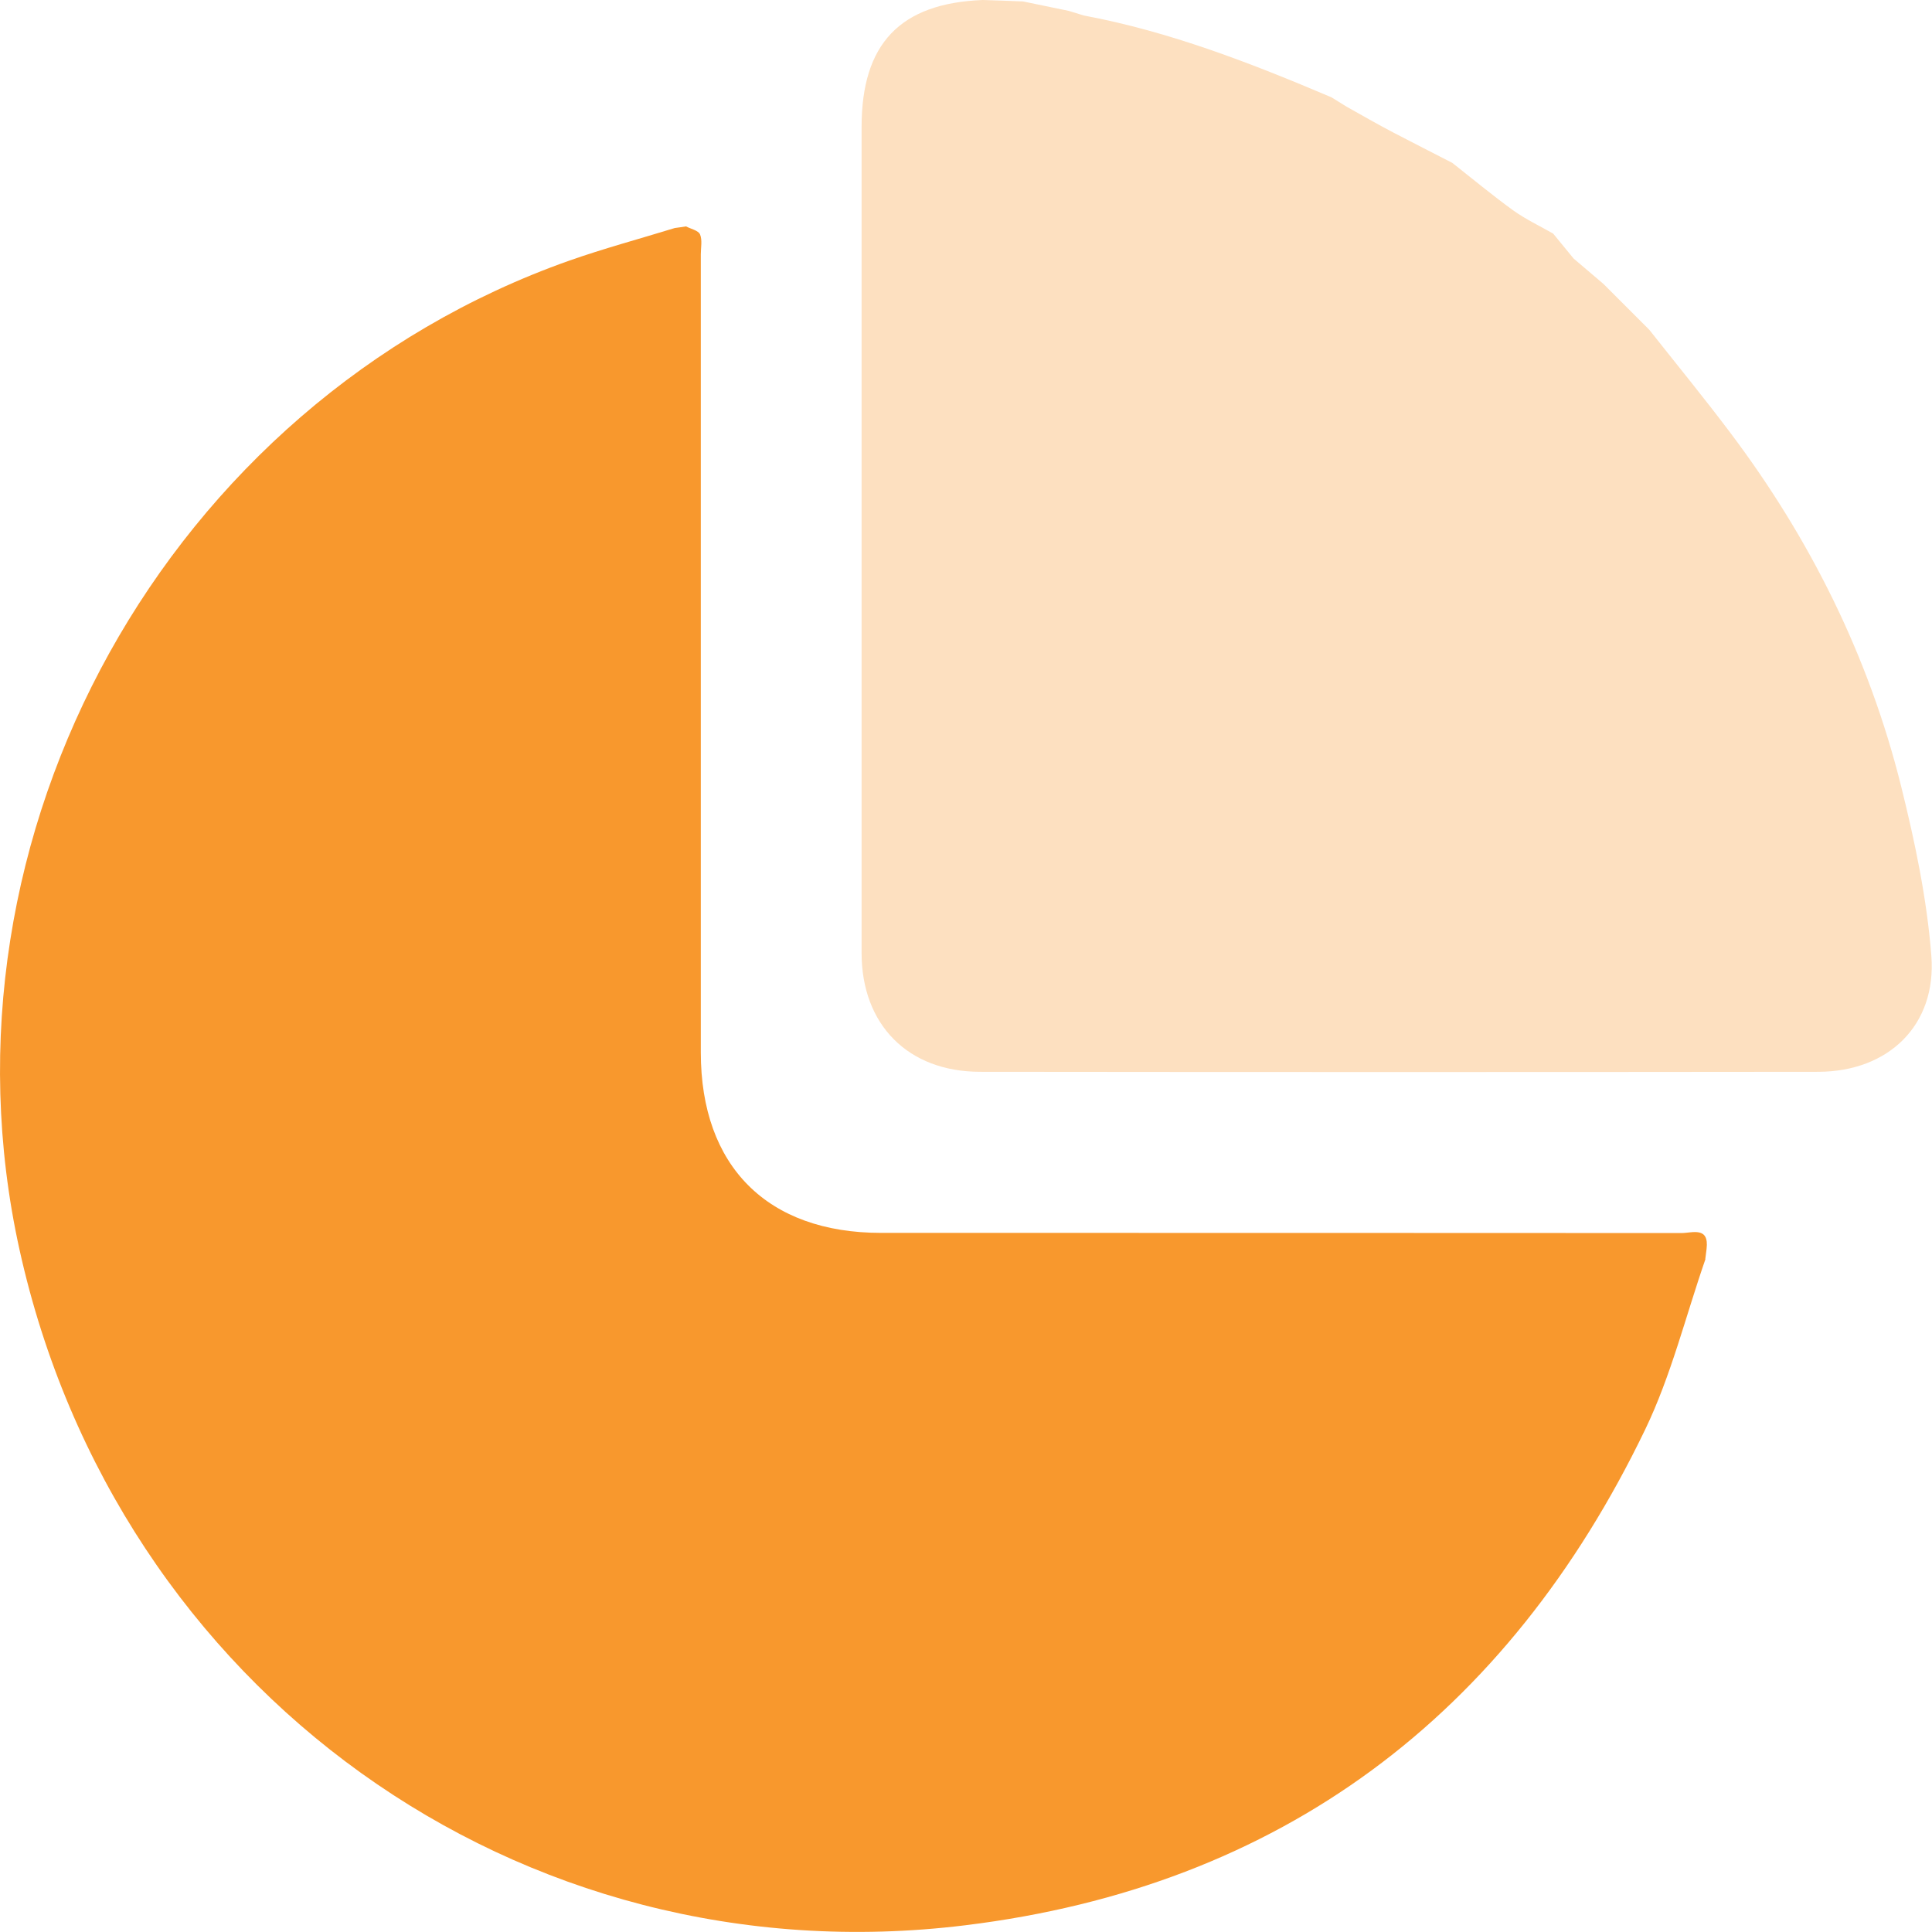
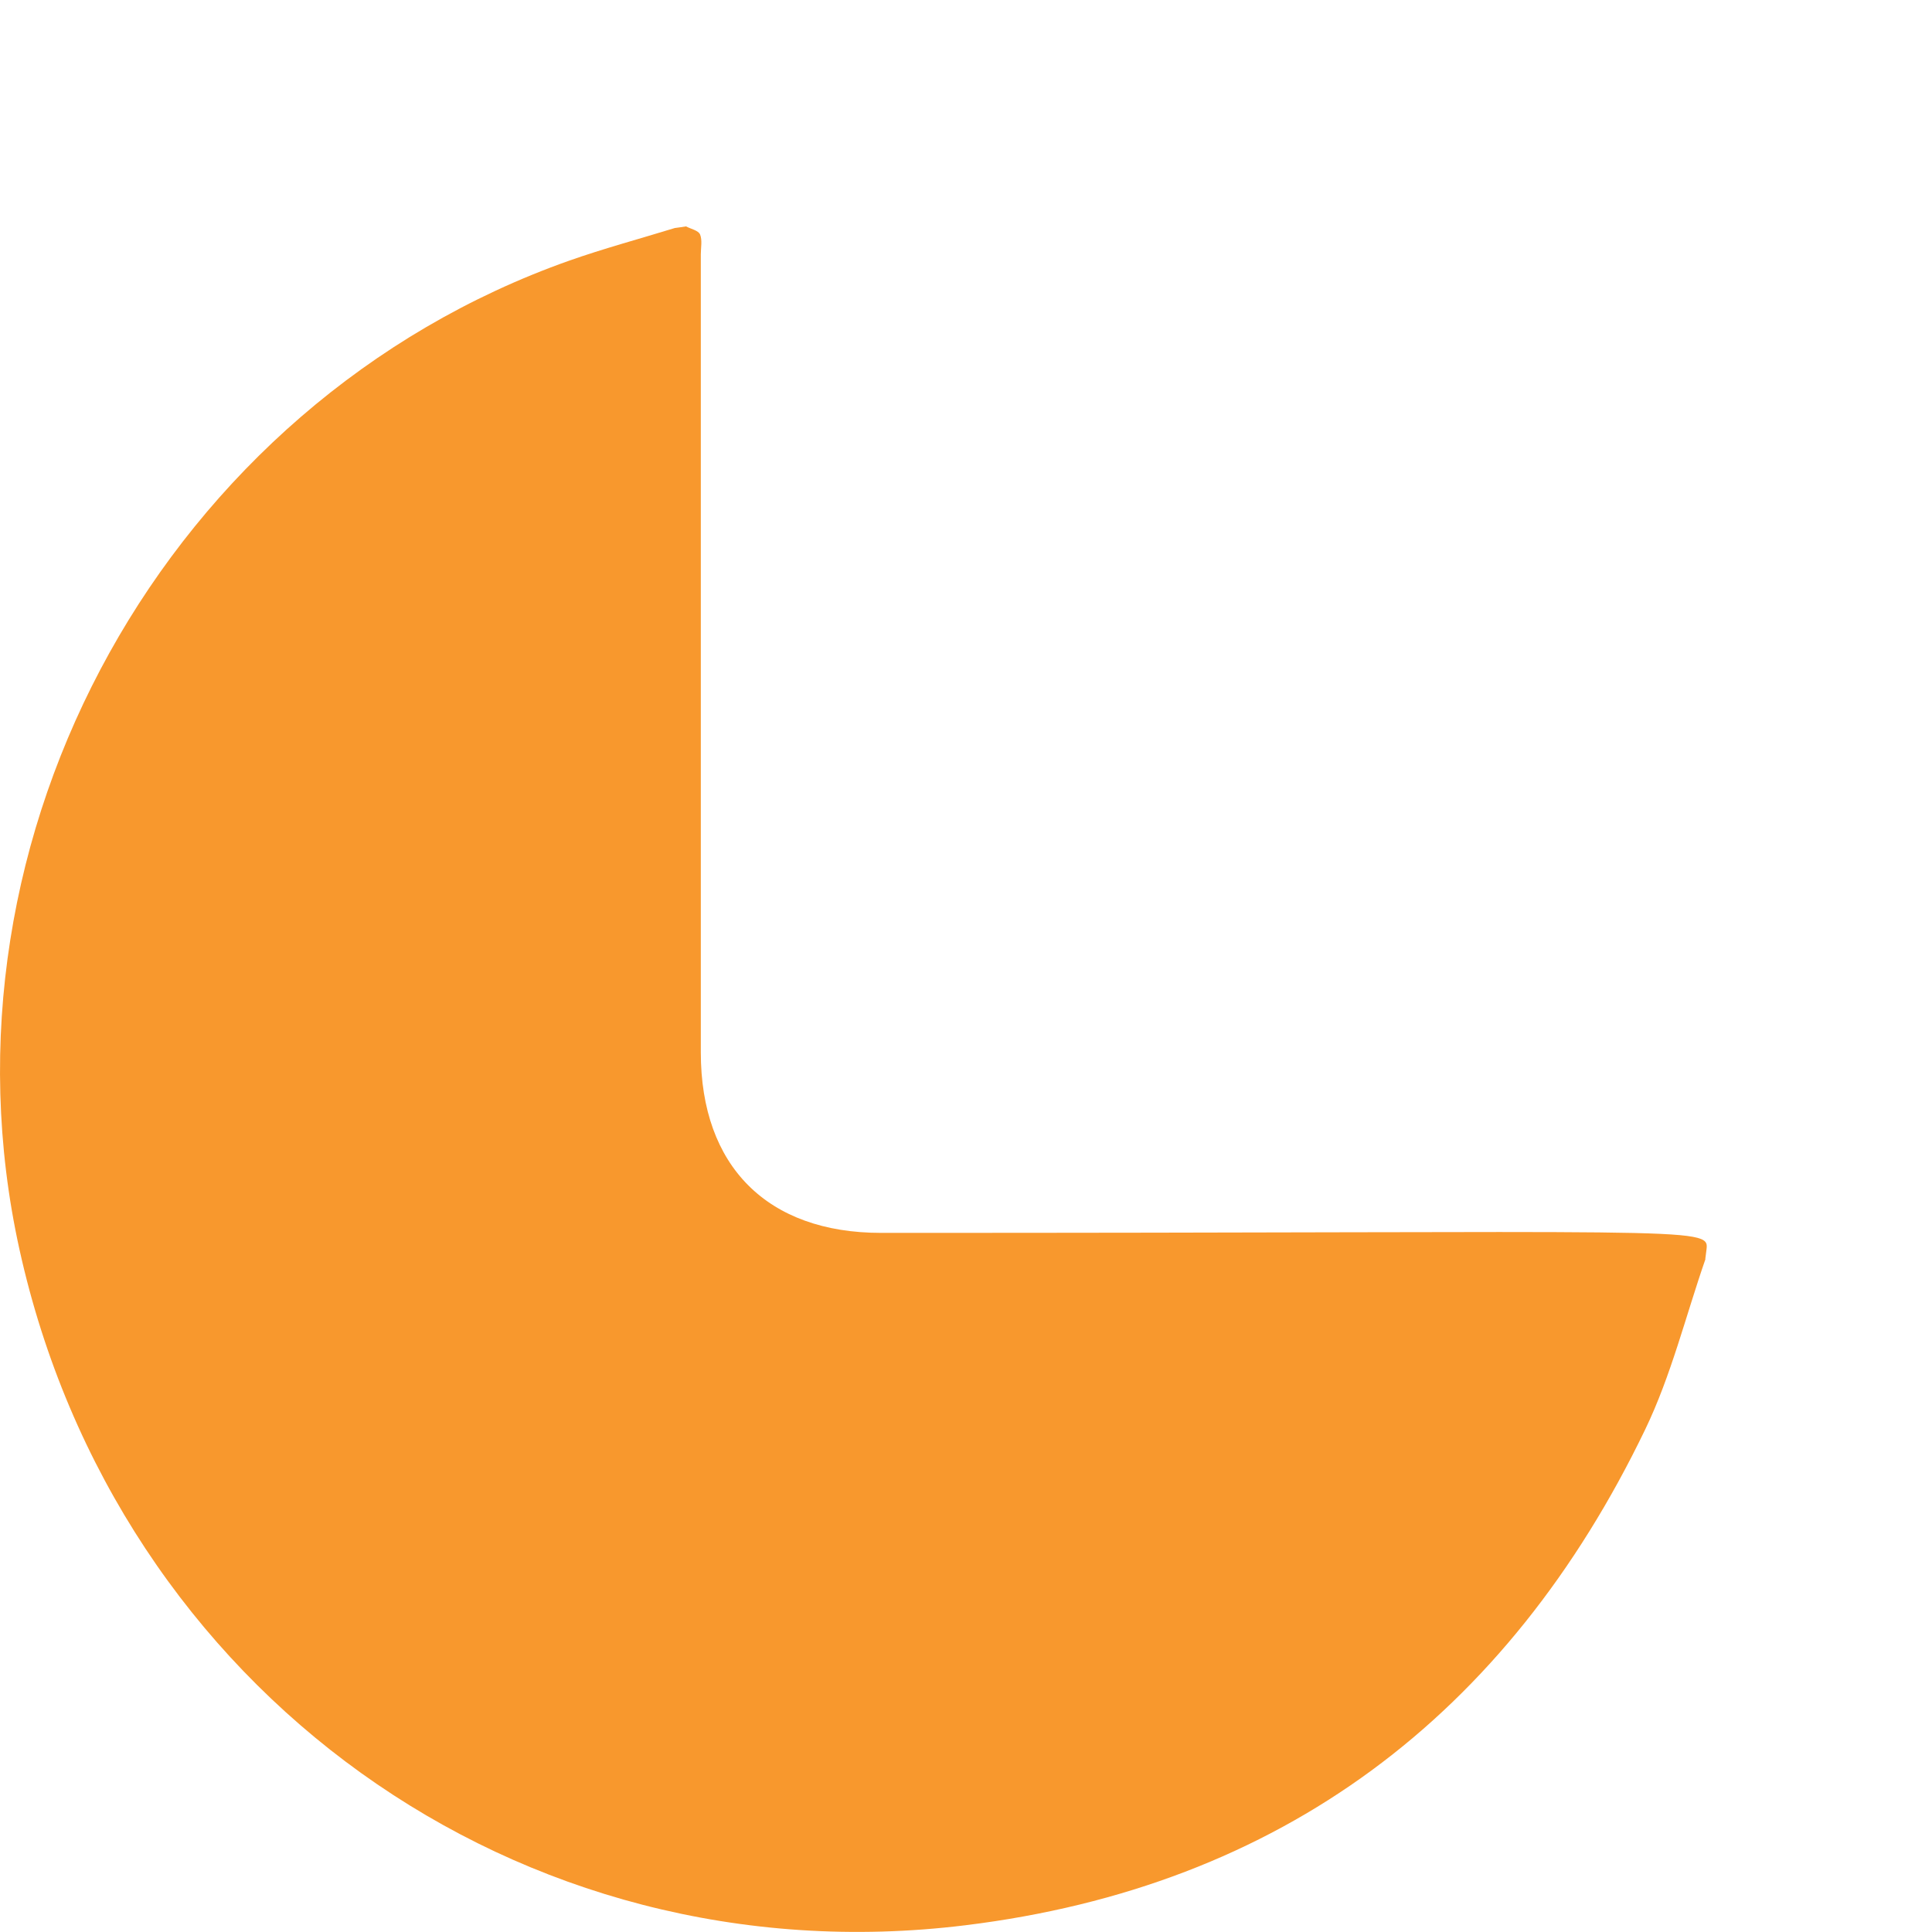
<svg xmlns="http://www.w3.org/2000/svg" width="50" height="50" viewBox="0 0 50 50" fill="none">
  <g clip-path="url(#clip0_2226_12599)">
-     <path d="M44.137 32.585C43.625 34.06 43.249 35.602 42.576 36.998C39.01 44.4 33.147 48.826 24.979 49.826C13.411 51.247 3.02 43.73 0.504 32.337C-1.867 21.605 4.342 10.422 14.725 6.748C15.626 6.43 16.551 6.182 17.464 5.901C17.559 5.888 17.658 5.876 17.753 5.859C17.881 5.926 18.071 5.963 18.117 6.066C18.179 6.215 18.137 6.409 18.137 6.583C18.137 13.467 18.137 20.352 18.137 27.237C18.137 30.184 19.86 31.907 22.802 31.907C29.706 31.907 36.61 31.907 43.518 31.911C43.794 31.911 44.236 31.733 44.166 32.32C44.154 32.407 44.146 32.494 44.133 32.581L44.137 32.585Z" fill="#F8982D" />
-     <path d="M34.449 2.513C34.581 2.595 34.717 2.678 34.85 2.761C35.246 2.984 35.643 3.211 36.044 3.422C36.556 3.69 37.072 3.951 37.585 4.215C38.109 4.628 38.622 5.054 39.159 5.443C39.481 5.674 39.849 5.848 40.196 6.046C40.373 6.261 40.547 6.476 40.725 6.691C40.981 6.91 41.241 7.129 41.497 7.348C41.894 7.744 42.286 8.137 42.683 8.534C43.381 9.418 44.096 10.29 44.774 11.191C46.852 13.947 48.364 16.993 49.199 20.34C49.558 21.783 49.868 23.258 49.983 24.733C50.124 26.535 48.868 27.734 47.062 27.738C39.828 27.746 32.598 27.746 25.364 27.738C23.5 27.738 22.298 26.519 22.298 24.663C22.298 17.539 22.298 10.41 22.298 3.285C22.298 1.128 23.298 0.083 25.434 0C25.607 0.004 25.781 0.012 25.959 0.017C26.132 0.025 26.306 0.029 26.475 0.037C26.867 0.12 27.264 0.198 27.657 0.281C27.789 0.322 27.917 0.36 28.049 0.401C30.276 0.818 32.371 1.632 34.445 2.513H34.449Z" fill="#FDE0C0" />
+     <path d="M44.137 32.585C43.625 34.06 43.249 35.602 42.576 36.998C39.01 44.4 33.147 48.826 24.979 49.826C13.411 51.247 3.02 43.73 0.504 32.337C-1.867 21.605 4.342 10.422 14.725 6.748C15.626 6.43 16.551 6.182 17.464 5.901C17.559 5.888 17.658 5.876 17.753 5.859C17.881 5.926 18.071 5.963 18.117 6.066C18.179 6.215 18.137 6.409 18.137 6.583C18.137 13.467 18.137 20.352 18.137 27.237C18.137 30.184 19.86 31.907 22.802 31.907C43.794 31.911 44.236 31.733 44.166 32.32C44.154 32.407 44.146 32.494 44.133 32.581L44.137 32.585Z" fill="#F8982D" />
  </g>
  <defs>
    <clipPath id="clip0_2226_12599">
      <rect width="50" height="50" fill="white" />
    </clipPath>
  </defs>
</svg>